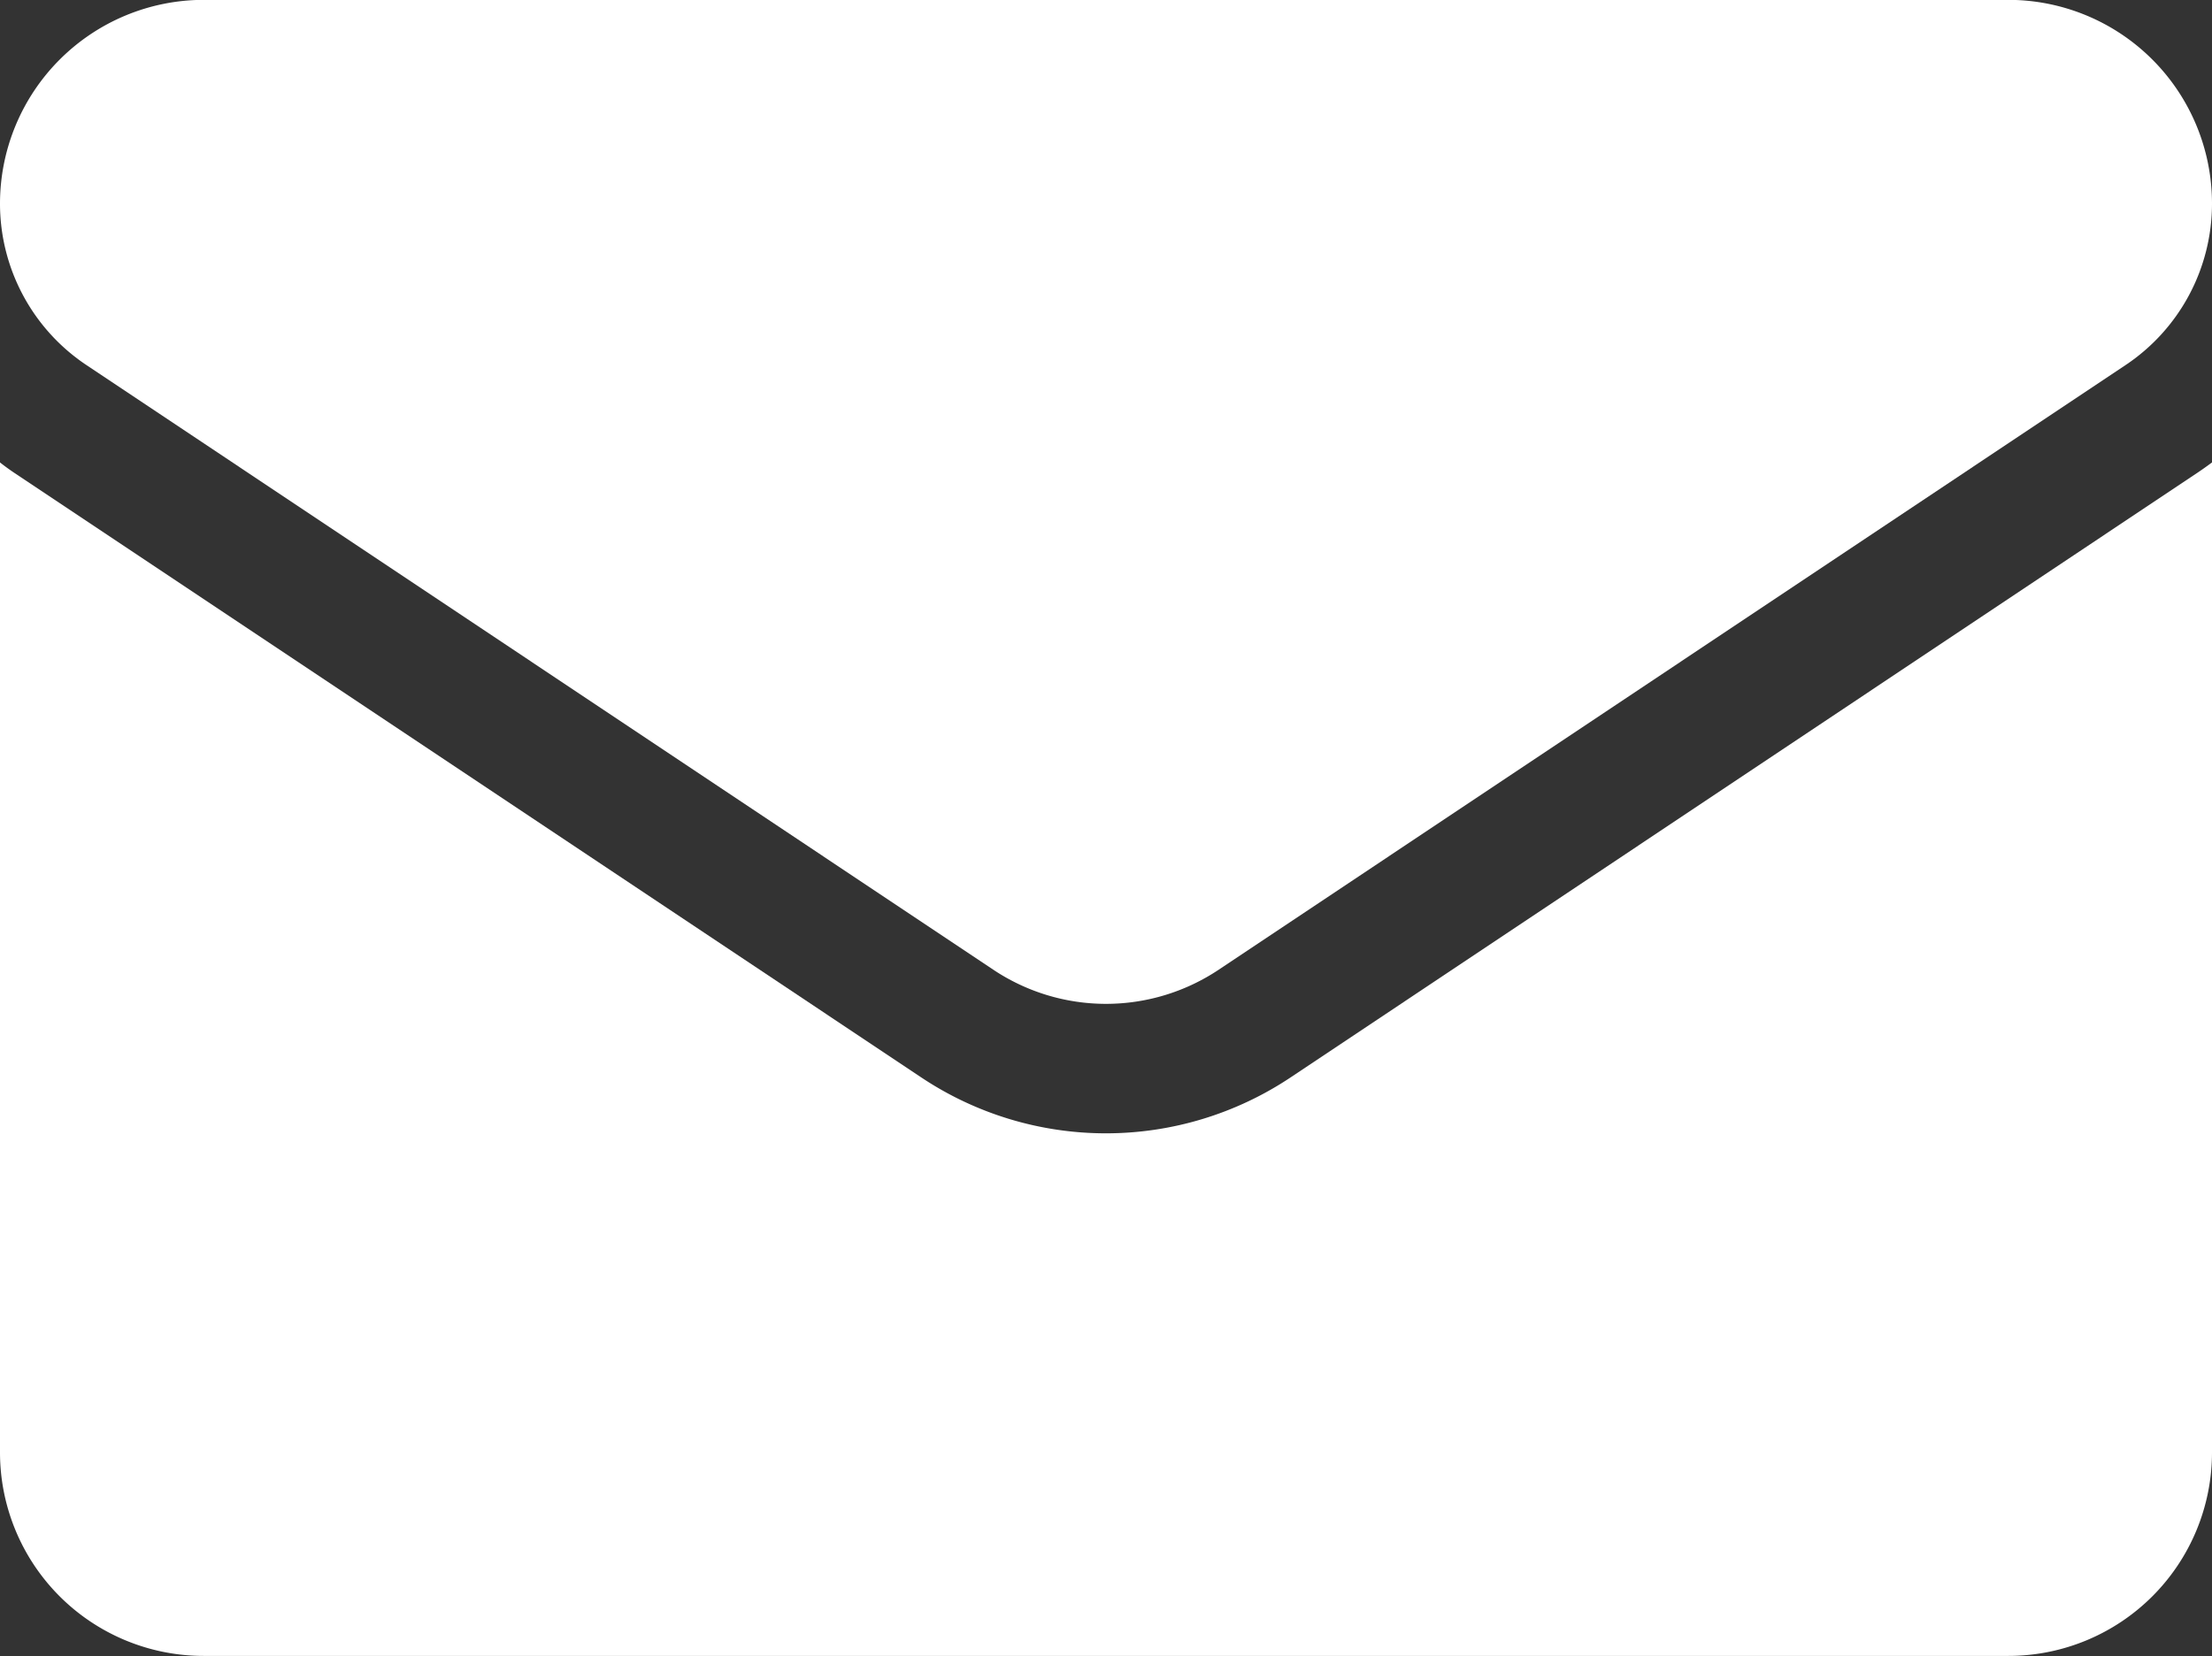
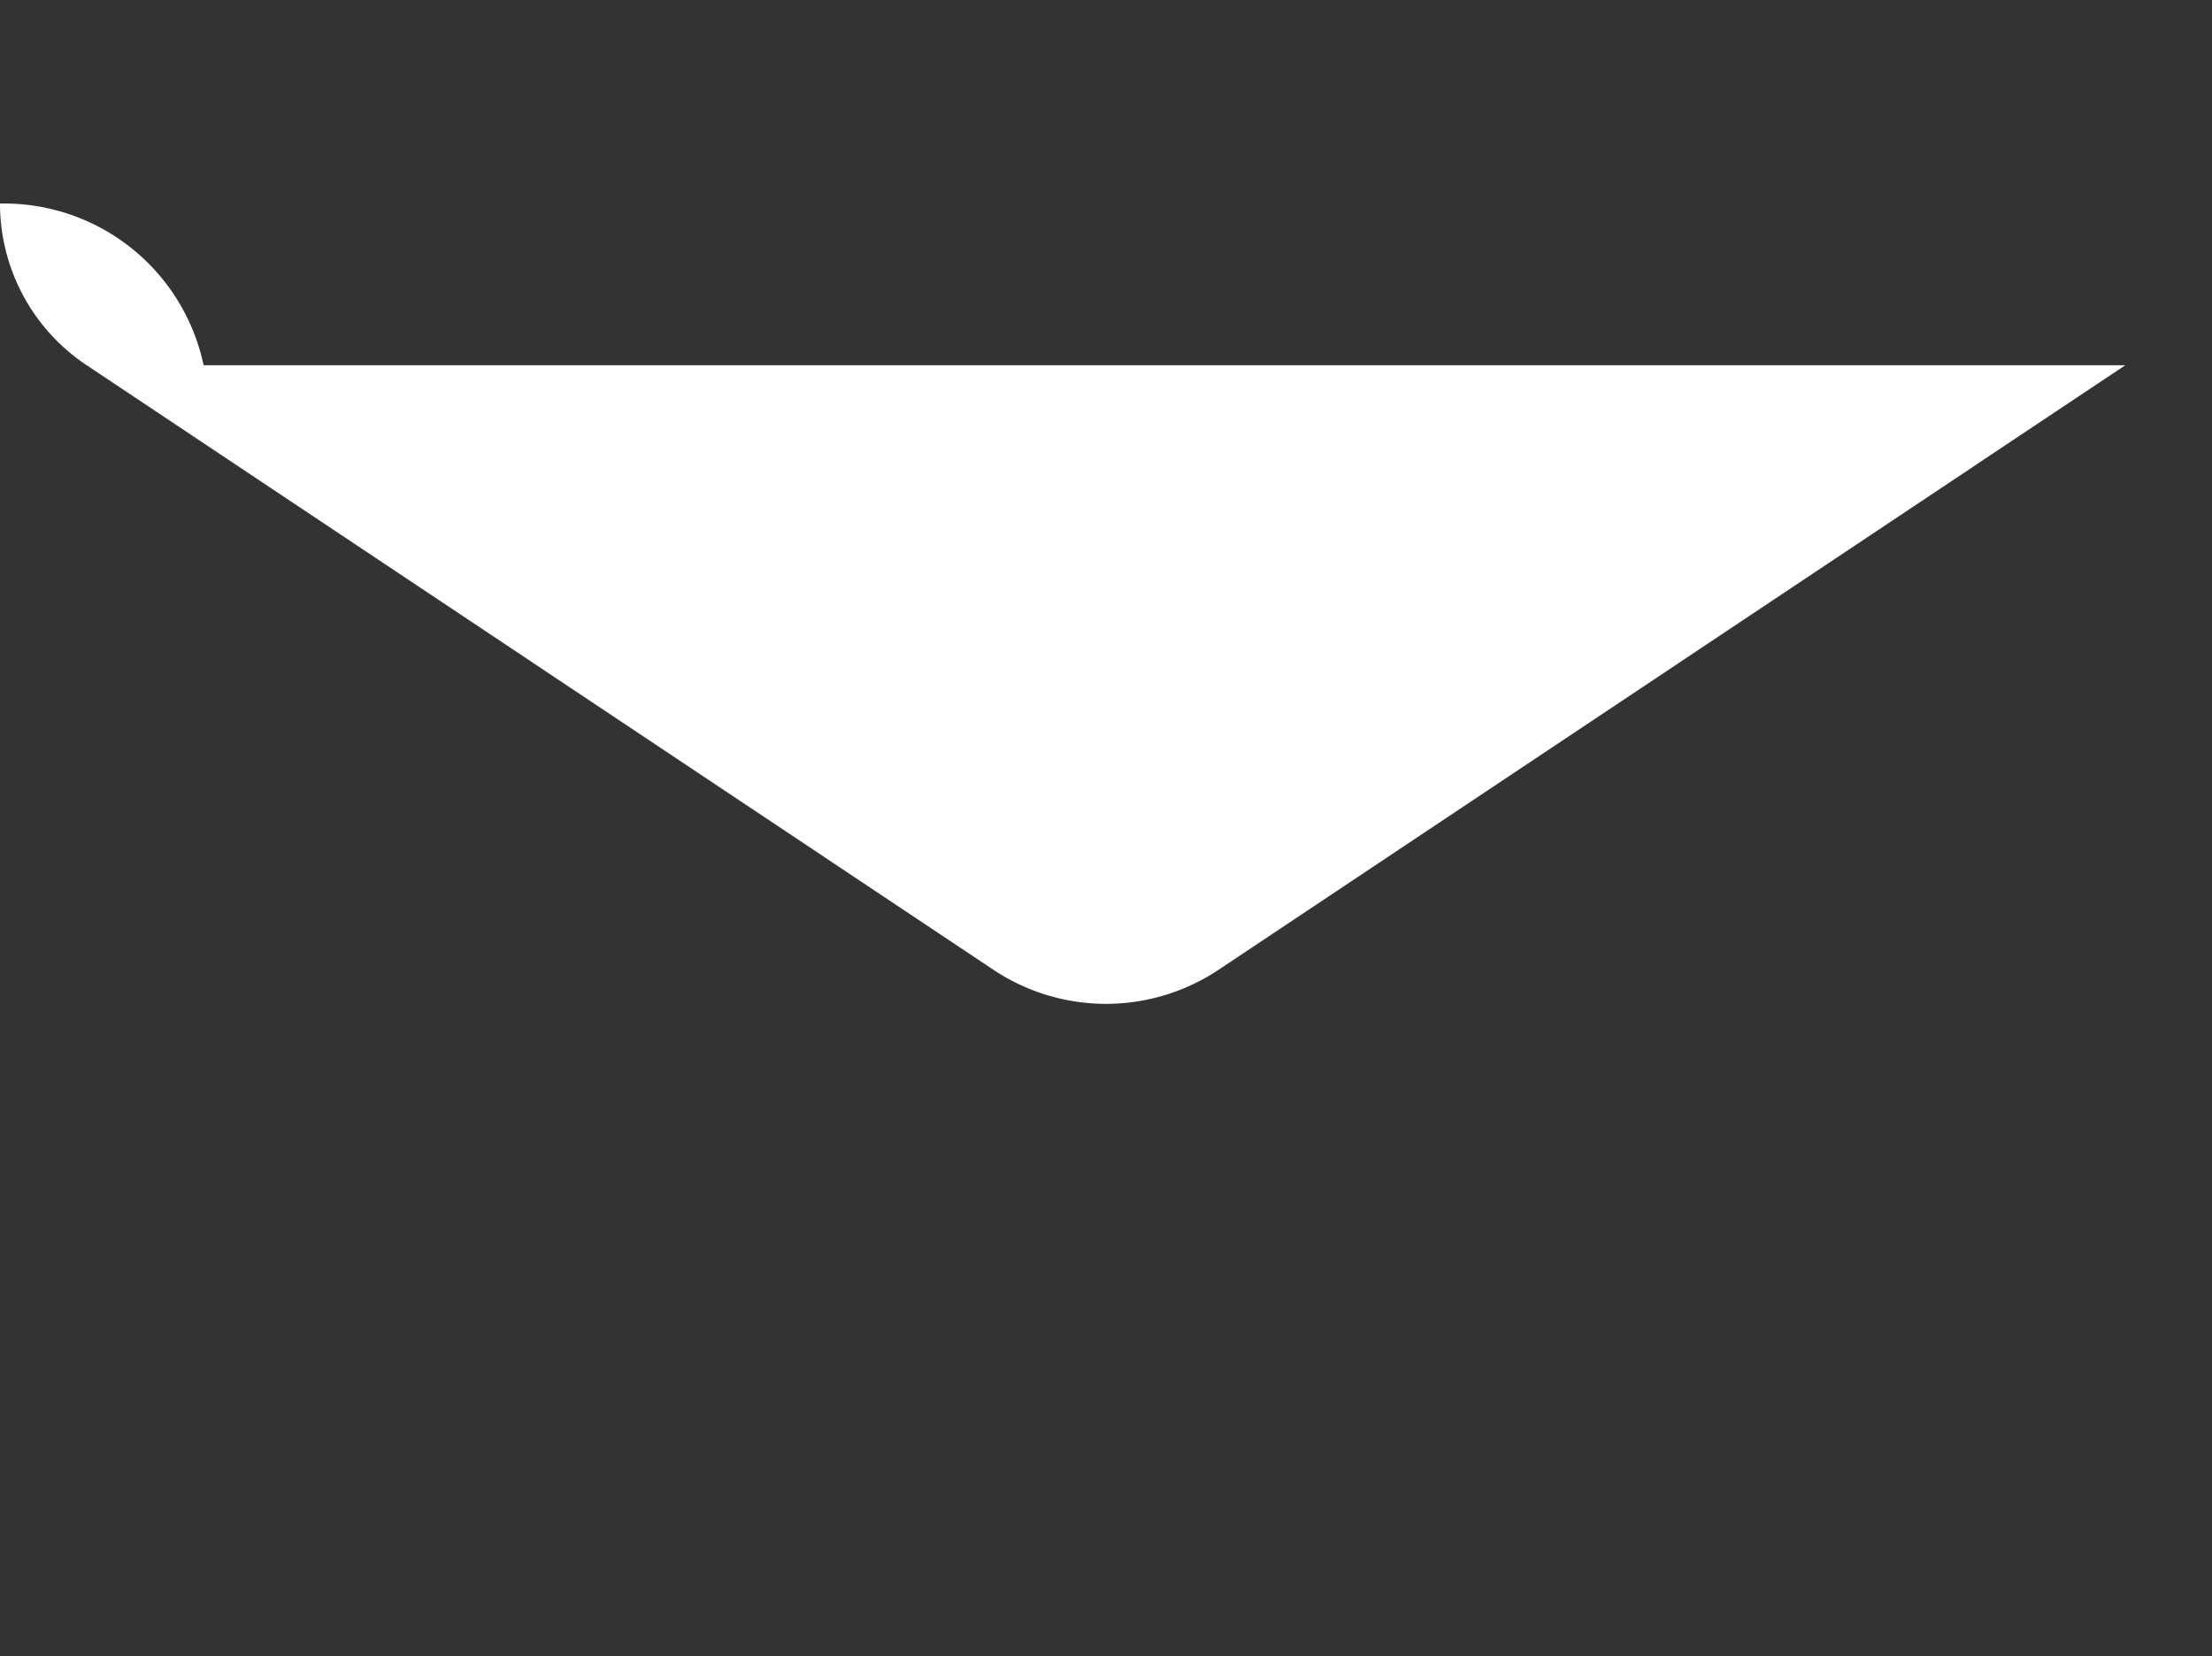
<svg xmlns="http://www.w3.org/2000/svg" id="email" width="15.949" height="11.945" viewBox="0 0 15.949 11.945">
  <rect x="0" y="0" width="15.949" height="11.945" fill="#333333" stroke="none" />
-   <path id="Path_1" data-name="Path 1" d="M9.307,175.834a2.4,2.4,0,0,1-2.666,0L.106,171.477Q.052,171.441,0,171.4v7.139a1.468,1.468,0,0,0,1.468,1.468H14.481a1.468,1.468,0,0,0,1.468-1.468V171.4c-.035.026-.07.051-.106.075Z" transform="translate(0 -168.065)" fill="#fff" />
-   <path id="Path_2" data-name="Path 2" d="M.625,66.9,7.16,71.258a1.464,1.464,0,0,0,1.629,0L15.324,66.9a1.4,1.4,0,0,0,.625-1.167,1.469,1.469,0,0,0-1.468-1.468H1.468A1.47,1.47,0,0,0,0,65.734,1.4,1.4,0,0,0,.625,66.9Z" transform="translate(0 -64.266)" fill="#fff" />
+   <path id="Path_2" data-name="Path 2" d="M.625,66.9,7.16,71.258a1.464,1.464,0,0,0,1.629,0L15.324,66.9H1.468A1.47,1.47,0,0,0,0,65.734,1.4,1.4,0,0,0,.625,66.9Z" transform="translate(0 -64.266)" fill="#fff" />
</svg>